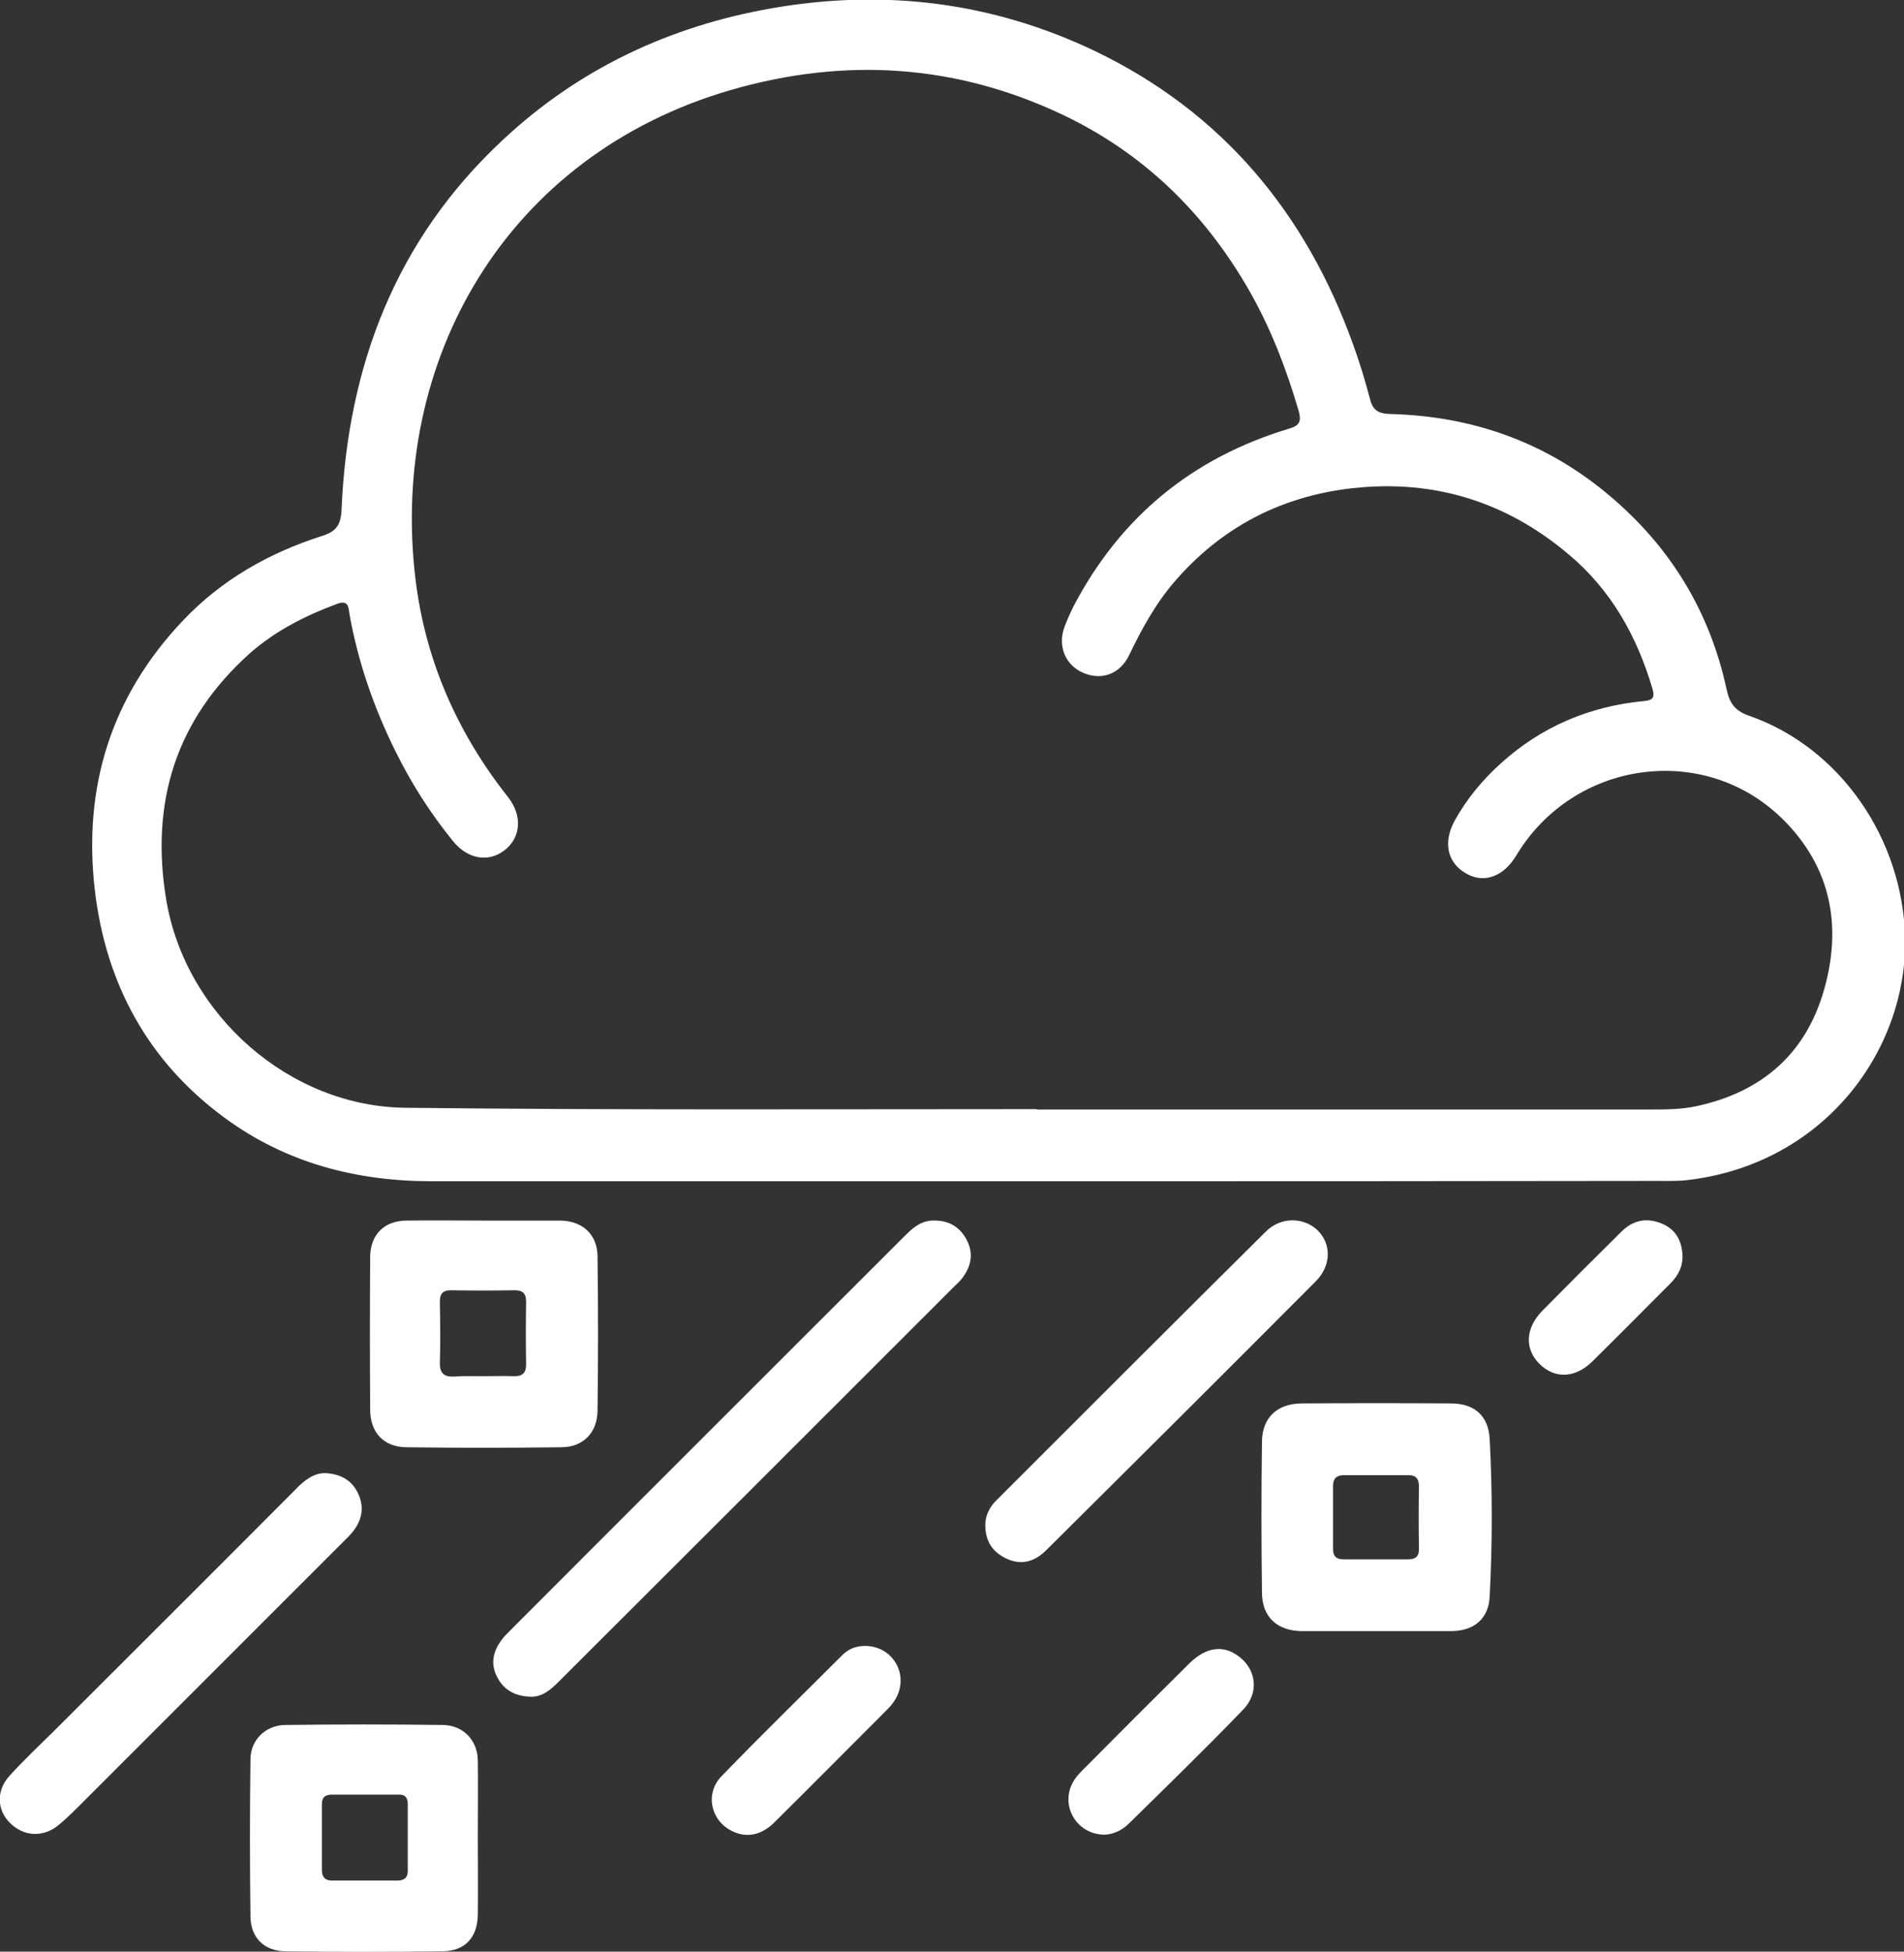
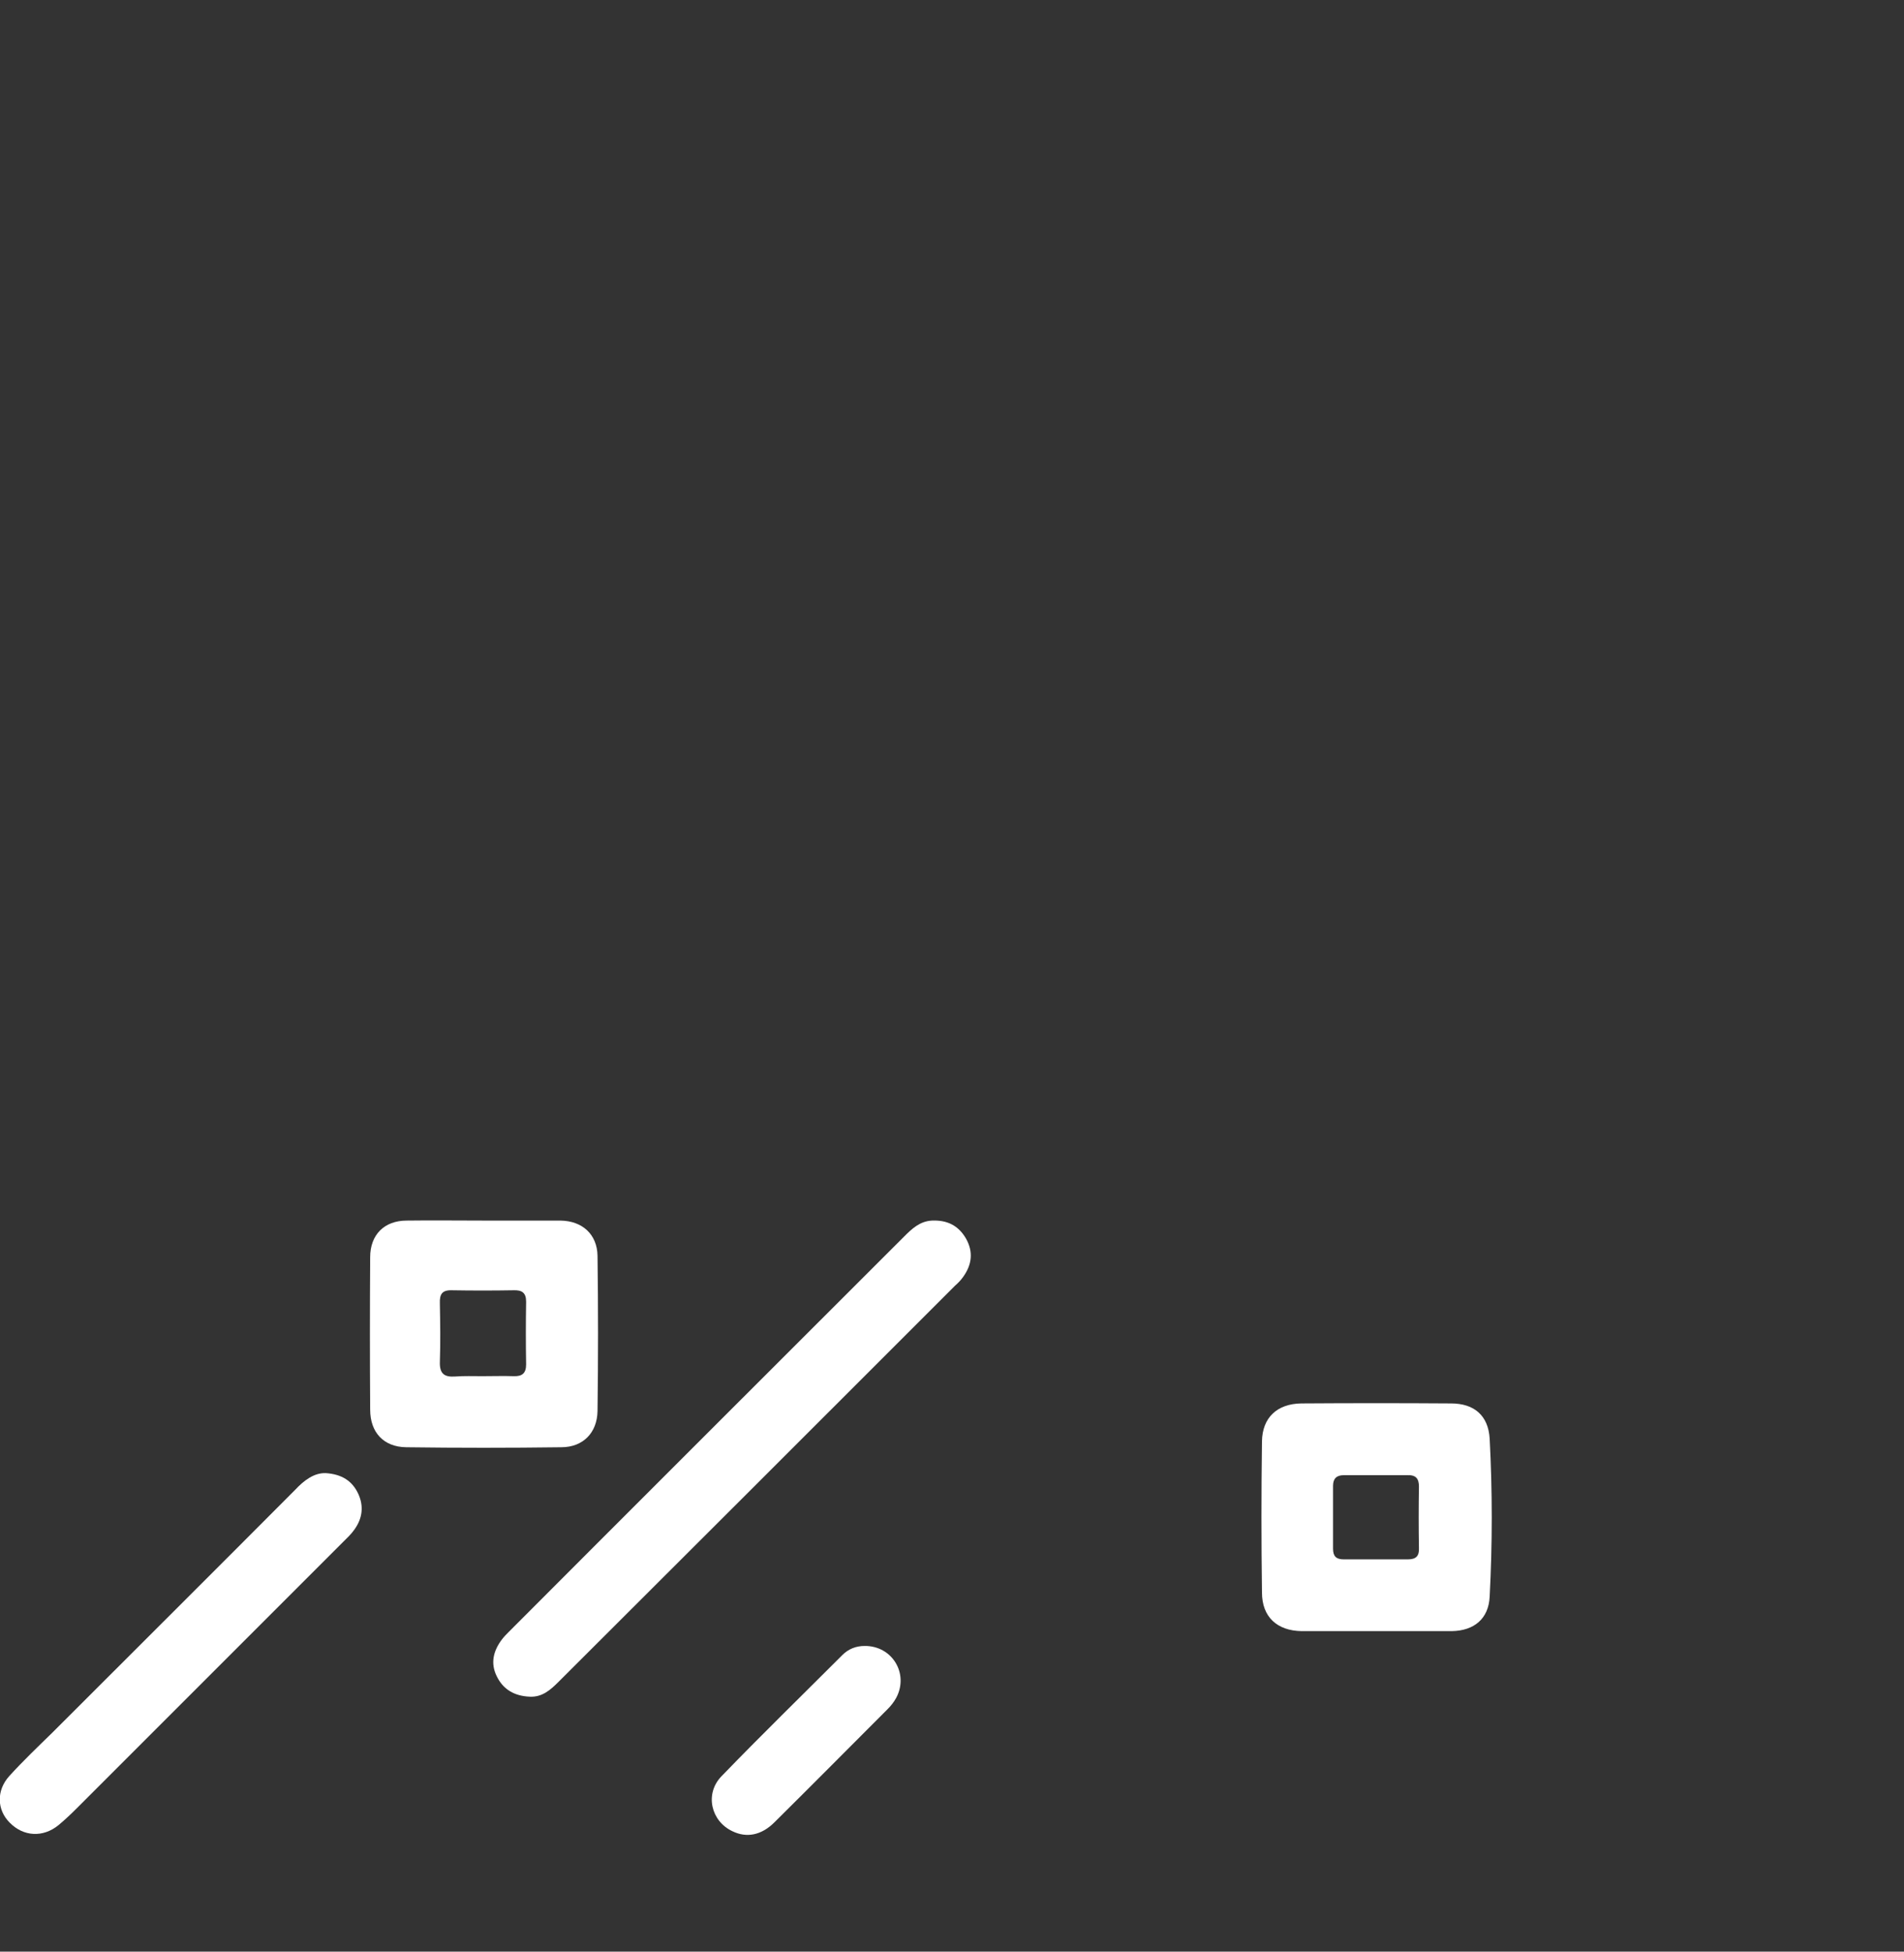
<svg xmlns="http://www.w3.org/2000/svg" version="1.1" id="uuid-c89088e1-a4e8-4597-8c65-da46a36a40a1" x="0px" y="0px" viewBox="0 0 551.9 565.7" style="enable-background:new 0 0 551.9 565.7;" xml:space="preserve">
  <rect x="0" y="0" width="551.9" height="565.7" fill="#333333" stroke="none" />
  <style type="text/css">
	.st0{fill:#FFFFFF;}
</style>
  <g id="uuid-55743995-93da-4971-9b3f-5ef4449f2dca">
    <g>
      <g>
-         <path class="st0" d="M302.1,342.4c-59,0-118,0-176.9,0c-21.9,0-42.3-5.3-60.1-18.4c-22.2-16.3-34.4-38.8-37.6-65.9     c-3.5-29.9,4.7-56.3,25.6-78.3c11.1-11.7,24.8-19.5,40.1-24.4c4.2-1.3,5.6-3.1,5.8-7.7c1.8-41.6,15.7-78.2,46.7-107.1     c22-20.6,48.3-33,78-38.2c32.6-5.7,64.1-1.8,93.9,12.5c36.7,17.7,60.9,46.8,74.6,84.9c1.9,5.2,3.5,10.5,4.9,15.8     c0.8,3.3,2.4,4.3,5.8,4.4c23.7,0.6,44.9,8,63.2,23.3c17.9,14.9,29.5,33.8,34.4,56.6c0.9,4.1,2.5,6.2,6.6,7.6     c26.5,9.3,44.4,35.8,45.1,64.1c0.8,32.8-23.5,66-63.4,70.5c-3,0.3-6,0.2-9.1,0.2C420.3,342.4,361.2,342.4,302.1,342.4      M300.5,321.5v0.1c59.2,0,118.5,0,177.7,0c4.6,0,9.2,0,13.7-1c18.8-4.1,31.5-15.1,36.8-33.6s2.1-35.7-12-49.6     C494,215,456.1,220.3,439.5,248c-3.7,6.1-9.3,8.2-14.5,5.2c-5.5-3.1-6.8-9-3.3-15.4c3.5-6.3,8-11.7,13.3-16.5     c11.8-10.7,25.8-16.6,41.6-18.1c2.6-0.2,3.1-1.2,2.4-3.5c-4.5-15.3-12-28.7-24.3-39c-18.8-15.9-40.6-22.2-65-18.9     c-19.5,2.7-35.9,11.5-48.9,26.4c-5.7,6.5-9.8,14-13.5,21.7c-2.7,5.6-8.2,7.5-13.6,5c-5-2.3-7.2-7.8-5.1-13.3     c0.8-2.1,1.7-4.1,2.7-6.1c13.6-25.8,34.4-42.8,62.2-51.2c3.2-0.9,3.8-2.1,2.9-5.3c-3.5-12-8-23.7-14.2-34.6     c-12.9-22.6-30.7-40-54.3-51.2c-31.1-14.7-63.3-16.6-96.1-7.1c-65,18.9-98.9,78.2-91.4,141.5c2.8,23.6,12.1,44.8,26.9,63.5     c4.2,5.4,3.7,11.7-1.1,15.4c-4.7,3.6-10.7,2.5-14.9-2.7c-6.5-8-12-16.6-16.6-25.9c-6.3-12.7-10.9-25.9-13.4-39.9     c-0.3-1.7-0.1-4.2-3.5-3c-9.2,3.4-17.9,7.8-25.3,14.3c-21.6,19.3-29,43.4-24.3,71.6c5.6,33.3,35.8,60,69.6,60.2     C178.9,321.8,239.7,321.5,300.5,321.5" />
        <path class="st0" d="M153.5,491.8c-4.3-0.2-7.6-2-9.5-5.9c-1.9-3.8-1-7.4,1.5-10.7c0.6-0.8,1.4-1.6,2.1-2.3     c38.1-38.2,76.3-76.3,114.5-114.5c2.2-2.2,4.5-4.4,8-4.6c4.4-0.2,7.7,1.4,9.9,5.2c2.2,3.9,1.7,7.6-0.8,11.1     c-0.7,1-1.5,1.8-2.4,2.6C238.5,411,200.3,449.2,162,487.4C159.6,489.8,157.2,492,153.5,491.8" />
        <path class="st0" d="M398.6,472.8c-7.1,0-14.2,0-21.3,0c-7.1-0.1-11.5-4.1-11.5-11.2c-0.2-14.6-0.2-29.2,0-43.8     c0.1-6.9,4.4-10.9,11.4-11c14.5-0.1,29-0.1,43.4,0c6.7,0,10.8,3.5,11.2,10.2c0.8,15.2,0.8,30.5,0,45.8c-0.3,6.4-4.5,9.9-11,10     C413.3,472.8,405.9,472.8,398.6,472.8 M399,427.6c-3.2,0-6.3,0-9.5,0c-2.1,0-3.1,1-3.1,3.1c0,6,0,12.1,0,18.2     c0,2.2,0.9,3.1,3.1,3.1c6.2,0,12.4,0,18.6,0c2.4,0,3.3-1,3.2-3.3c-0.1-5.9-0.1-11.8,0-17.8c0-2.3-0.9-3.4-3.3-3.3     C405.1,427.6,402,427.6,399,427.6" />
        <path class="st0" d="M140.4,353.8c7.4,0,14.7,0,22.1,0c6.3,0.1,10.6,4,10.7,10.2c0.2,15,0.2,30,0,45c-0.1,6.3-4.2,10.5-10.5,10.5     c-15,0.2-30,0.2-45,0c-6.5-0.1-10.4-4.3-10.4-10.9c-0.1-14.7-0.1-29.5,0-44.2c0-6.5,4.1-10.6,10.6-10.6     C125.4,353.7,132.9,353.8,140.4,353.8 M139.8,398.9c3,0,6.1-0.1,9.1,0c2.5,0.1,3.6-0.9,3.6-3.4c-0.1-6-0.1-12.1,0-18.2     c0-2.6-1.2-3.4-3.7-3.3c-5.9,0.1-11.9,0.1-17.8,0c-2.9-0.1-3.6,1.2-3.5,3.8c0.1,5.7,0.2,11.3,0,17c-0.1,3.4,1.3,4.4,4.4,4.2     C134.5,398.8,137.2,398.9,139.8,398.9" />
-         <path class="st0" d="M138.5,532.9c0,7.4,0.1,14.7,0,22.1c-0.1,6.5-3.6,10.5-10.1,10.6c-15.3,0.2-30.5,0.2-45.8,0     c-6-0.1-9.9-3.9-10-10c-0.2-15.2-0.2-30.5,0-45.8c0.1-5.5,4.4-9.7,10-9.8c15.2-0.2,30.5-0.2,45.8,0c5.9,0.1,10.1,4.5,10.1,10.4     C138.6,517.9,138.5,525.4,138.5,532.9 M118.2,532.6c0-3.2,0-6.3,0-9.5c0-1.9-0.6-3-2.7-2.9c-6.4,0-12.9,0-19.3,0     c-2,0-2.9,0.8-2.9,2.8c0,6.3,0,12.6,0,18.9c0,2.4,1.1,3.3,3.4,3.2c6.2,0,12.3,0,18.5,0c2.1,0,3.1-1,3-3.1     C118.2,538.9,118.2,535.8,118.2,532.6" />
        <path class="st0" d="M94.4,427c4.7,0.3,7.7,2.3,9.4,5.9c1.7,3.6,1.3,7.2-1.1,10.5c-0.9,1.3-2.1,2.4-3.2,3.5     c-25.8,25.8-51.5,51.5-77.3,77.3c-1.7,1.7-3.4,3.3-5.2,4.8c-4.5,3.7-10.2,3.4-14.2-0.7c-3.7-3.7-3.9-9.3-0.1-13.5     c4-4.4,8.3-8.5,12.5-12.6c23.4-23.4,46.9-46.8,70.3-70.3C88.2,429,91.1,426.9,94.4,427" />
-         <path class="st0" d="M285.6,442c0-2.5,1.1-5,3.1-7c26-26,52.1-52.1,78.2-78c4.3-4.3,10.9-4.3,15-0.4c4.1,4,4,10.3-0.5,14.8     c-26,26.1-52.1,52.1-78.2,78c-3.1,3.1-6.9,4.4-11.2,2.5C288,450.1,285.6,447.1,285.6,442" />
        <path class="st0" d="M250.6,477.1c8-0.1,12.9,8,9.2,15c-0.7,1.3-1.6,2.4-2.6,3.4c-10.9,10.9-21.7,21.8-32.7,32.7     c-3.8,3.8-8.1,4.6-12.2,2.6c-6.2-2.9-8.1-10.8-3.2-15.9c11.5-11.9,23.4-23.5,35.1-35.2C245.9,478,248.1,477.1,250.6,477.1" />
-         <path class="st0" d="M320.2,531.8c-8,0-12.9-8.2-9.3-15c0.7-1.4,1.8-2.6,2.9-3.7c10.3-10.4,20.6-20.7,31-31     c4.9-4.8,10-5.4,14.5-1.8c4.9,3.8,5.7,10.5,1,15.3c-10.8,11.2-21.9,22-33,32.9C325.3,530.5,322.8,531.7,320.2,531.8" />
-         <path class="st0" d="M487.7,363.9c0.1,3.3-1.3,5.9-3.5,8.1c-7.5,7.5-15,15.1-22.6,22.6c-5.1,5-11,5.1-15.4,0.7     c-4.3-4.3-4.1-10.3,0.9-15.4c7.6-7.7,15.2-15.3,22.9-22.9c3.4-3.4,7.5-4.2,12-2.2C485.8,356.5,487.5,359.7,487.7,363.9" />
      </g>
    </g>
  </g>
</svg>